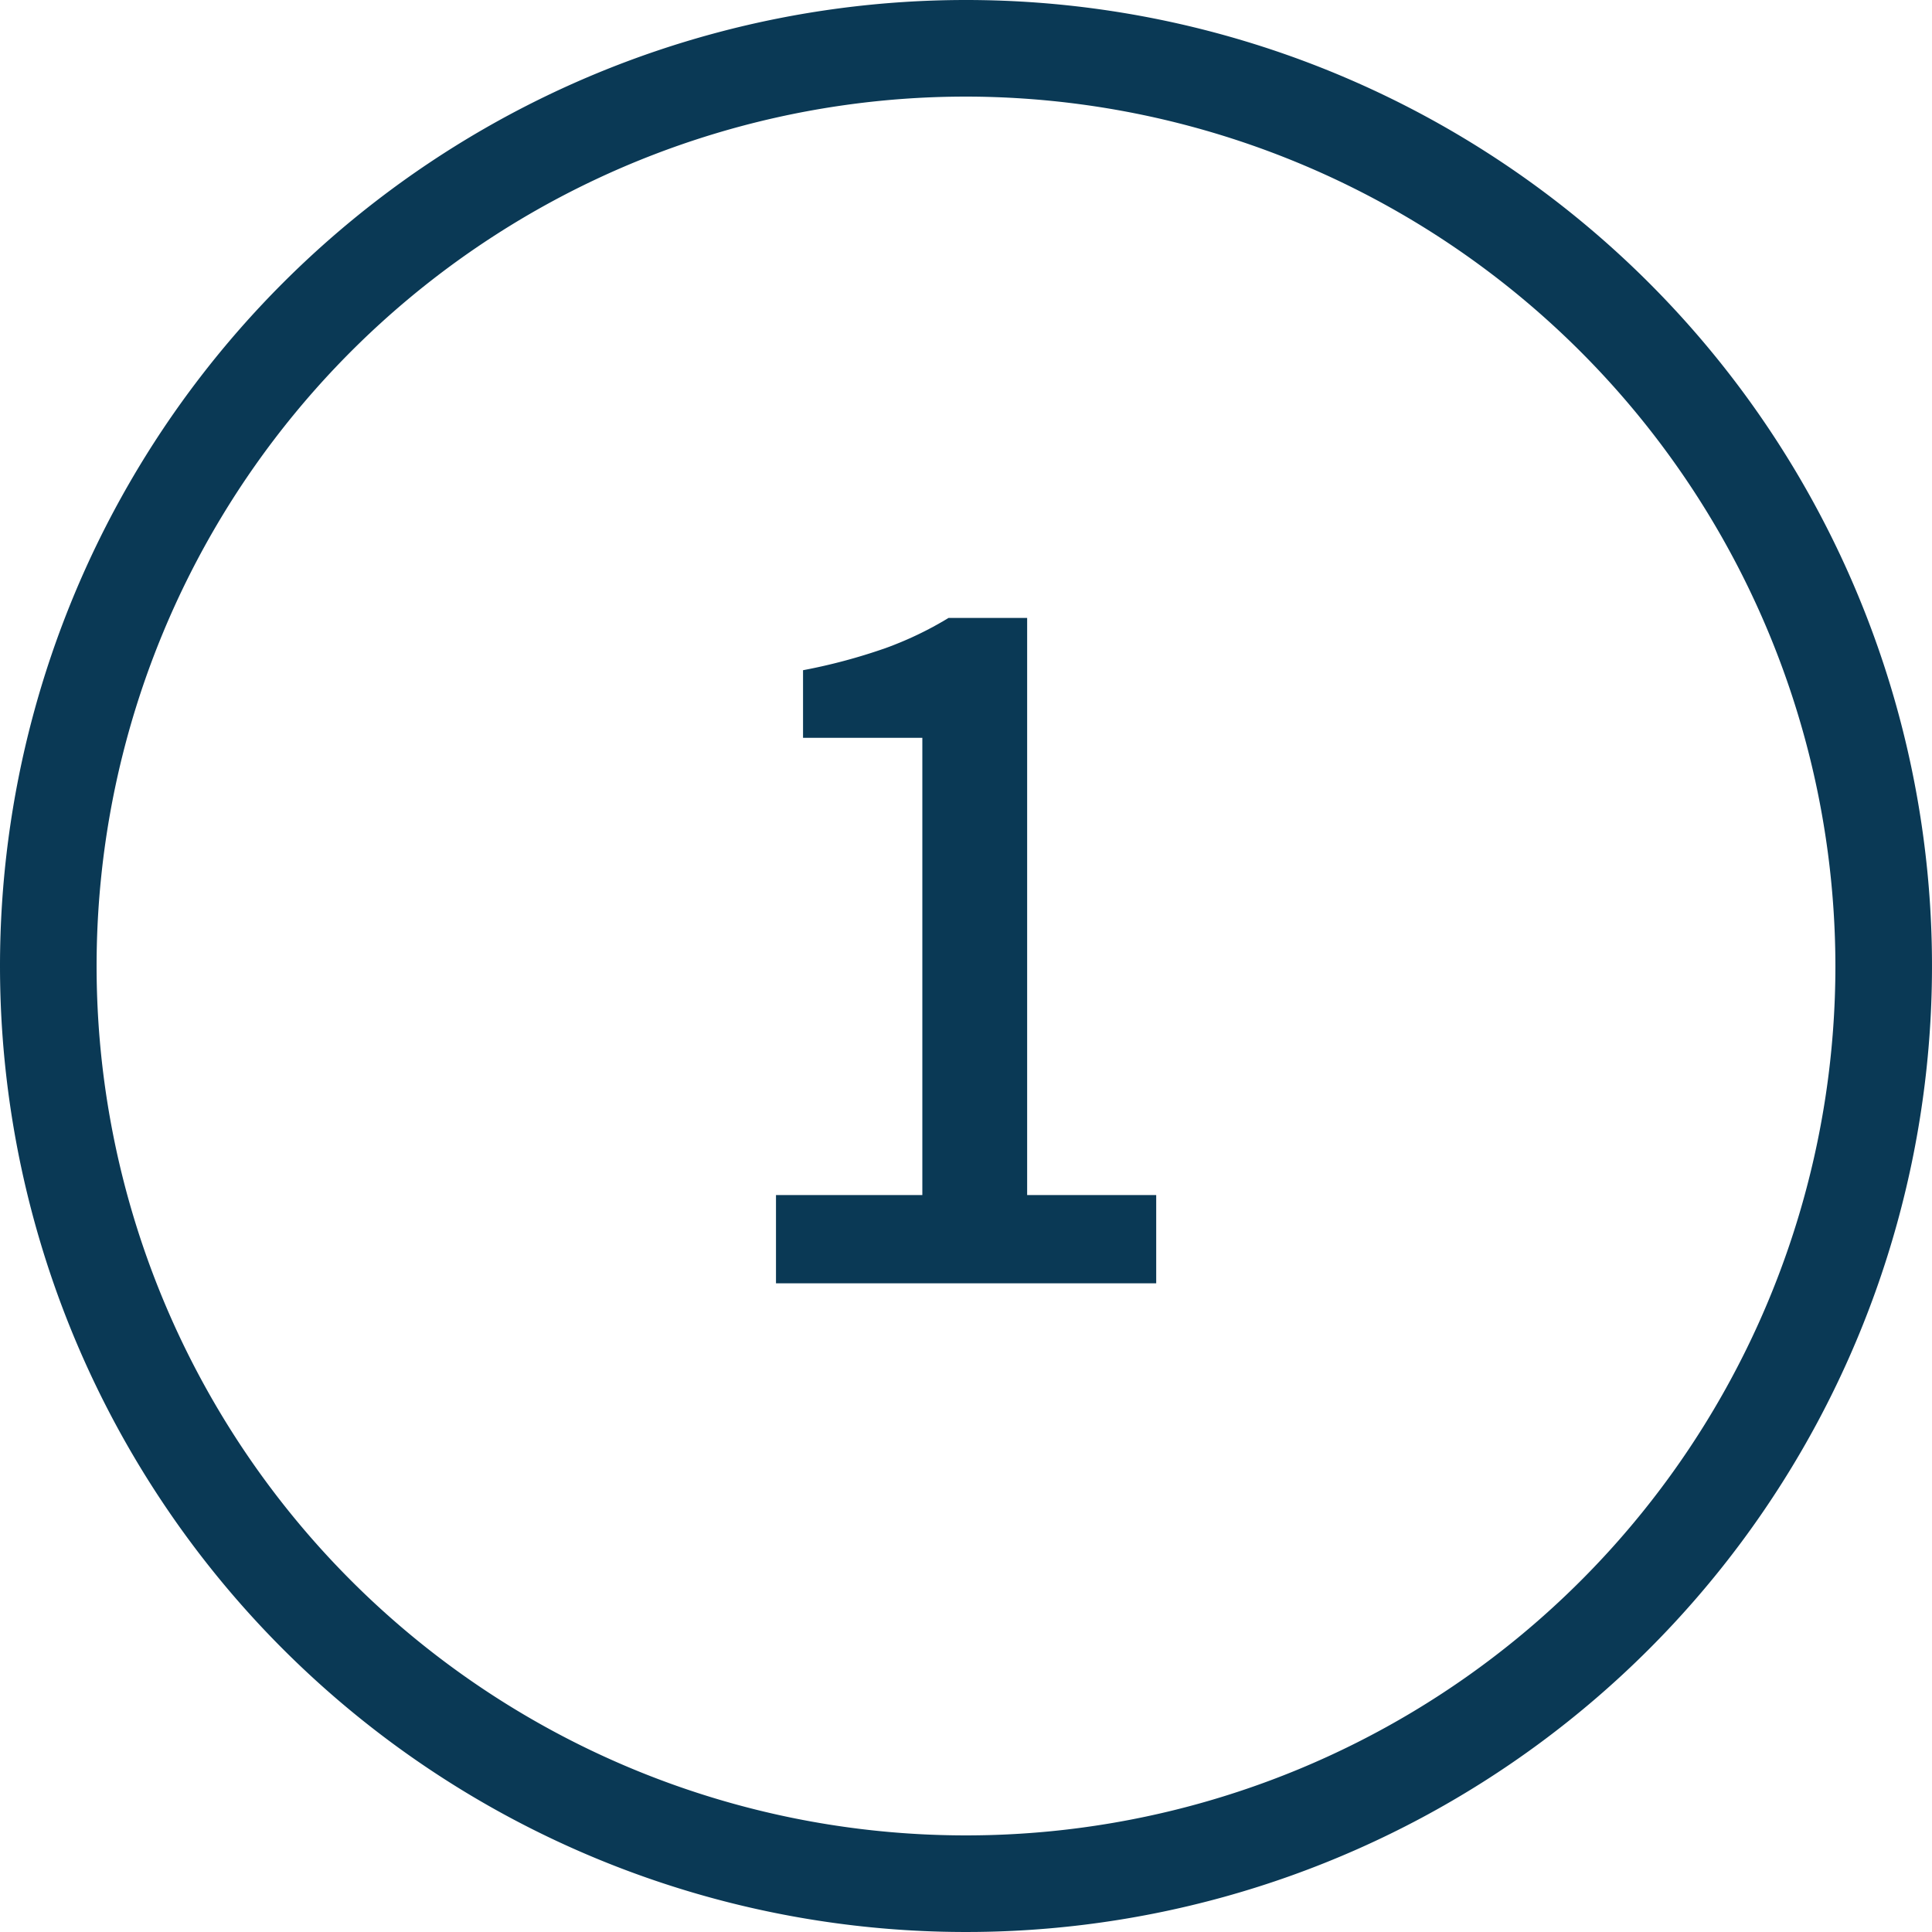
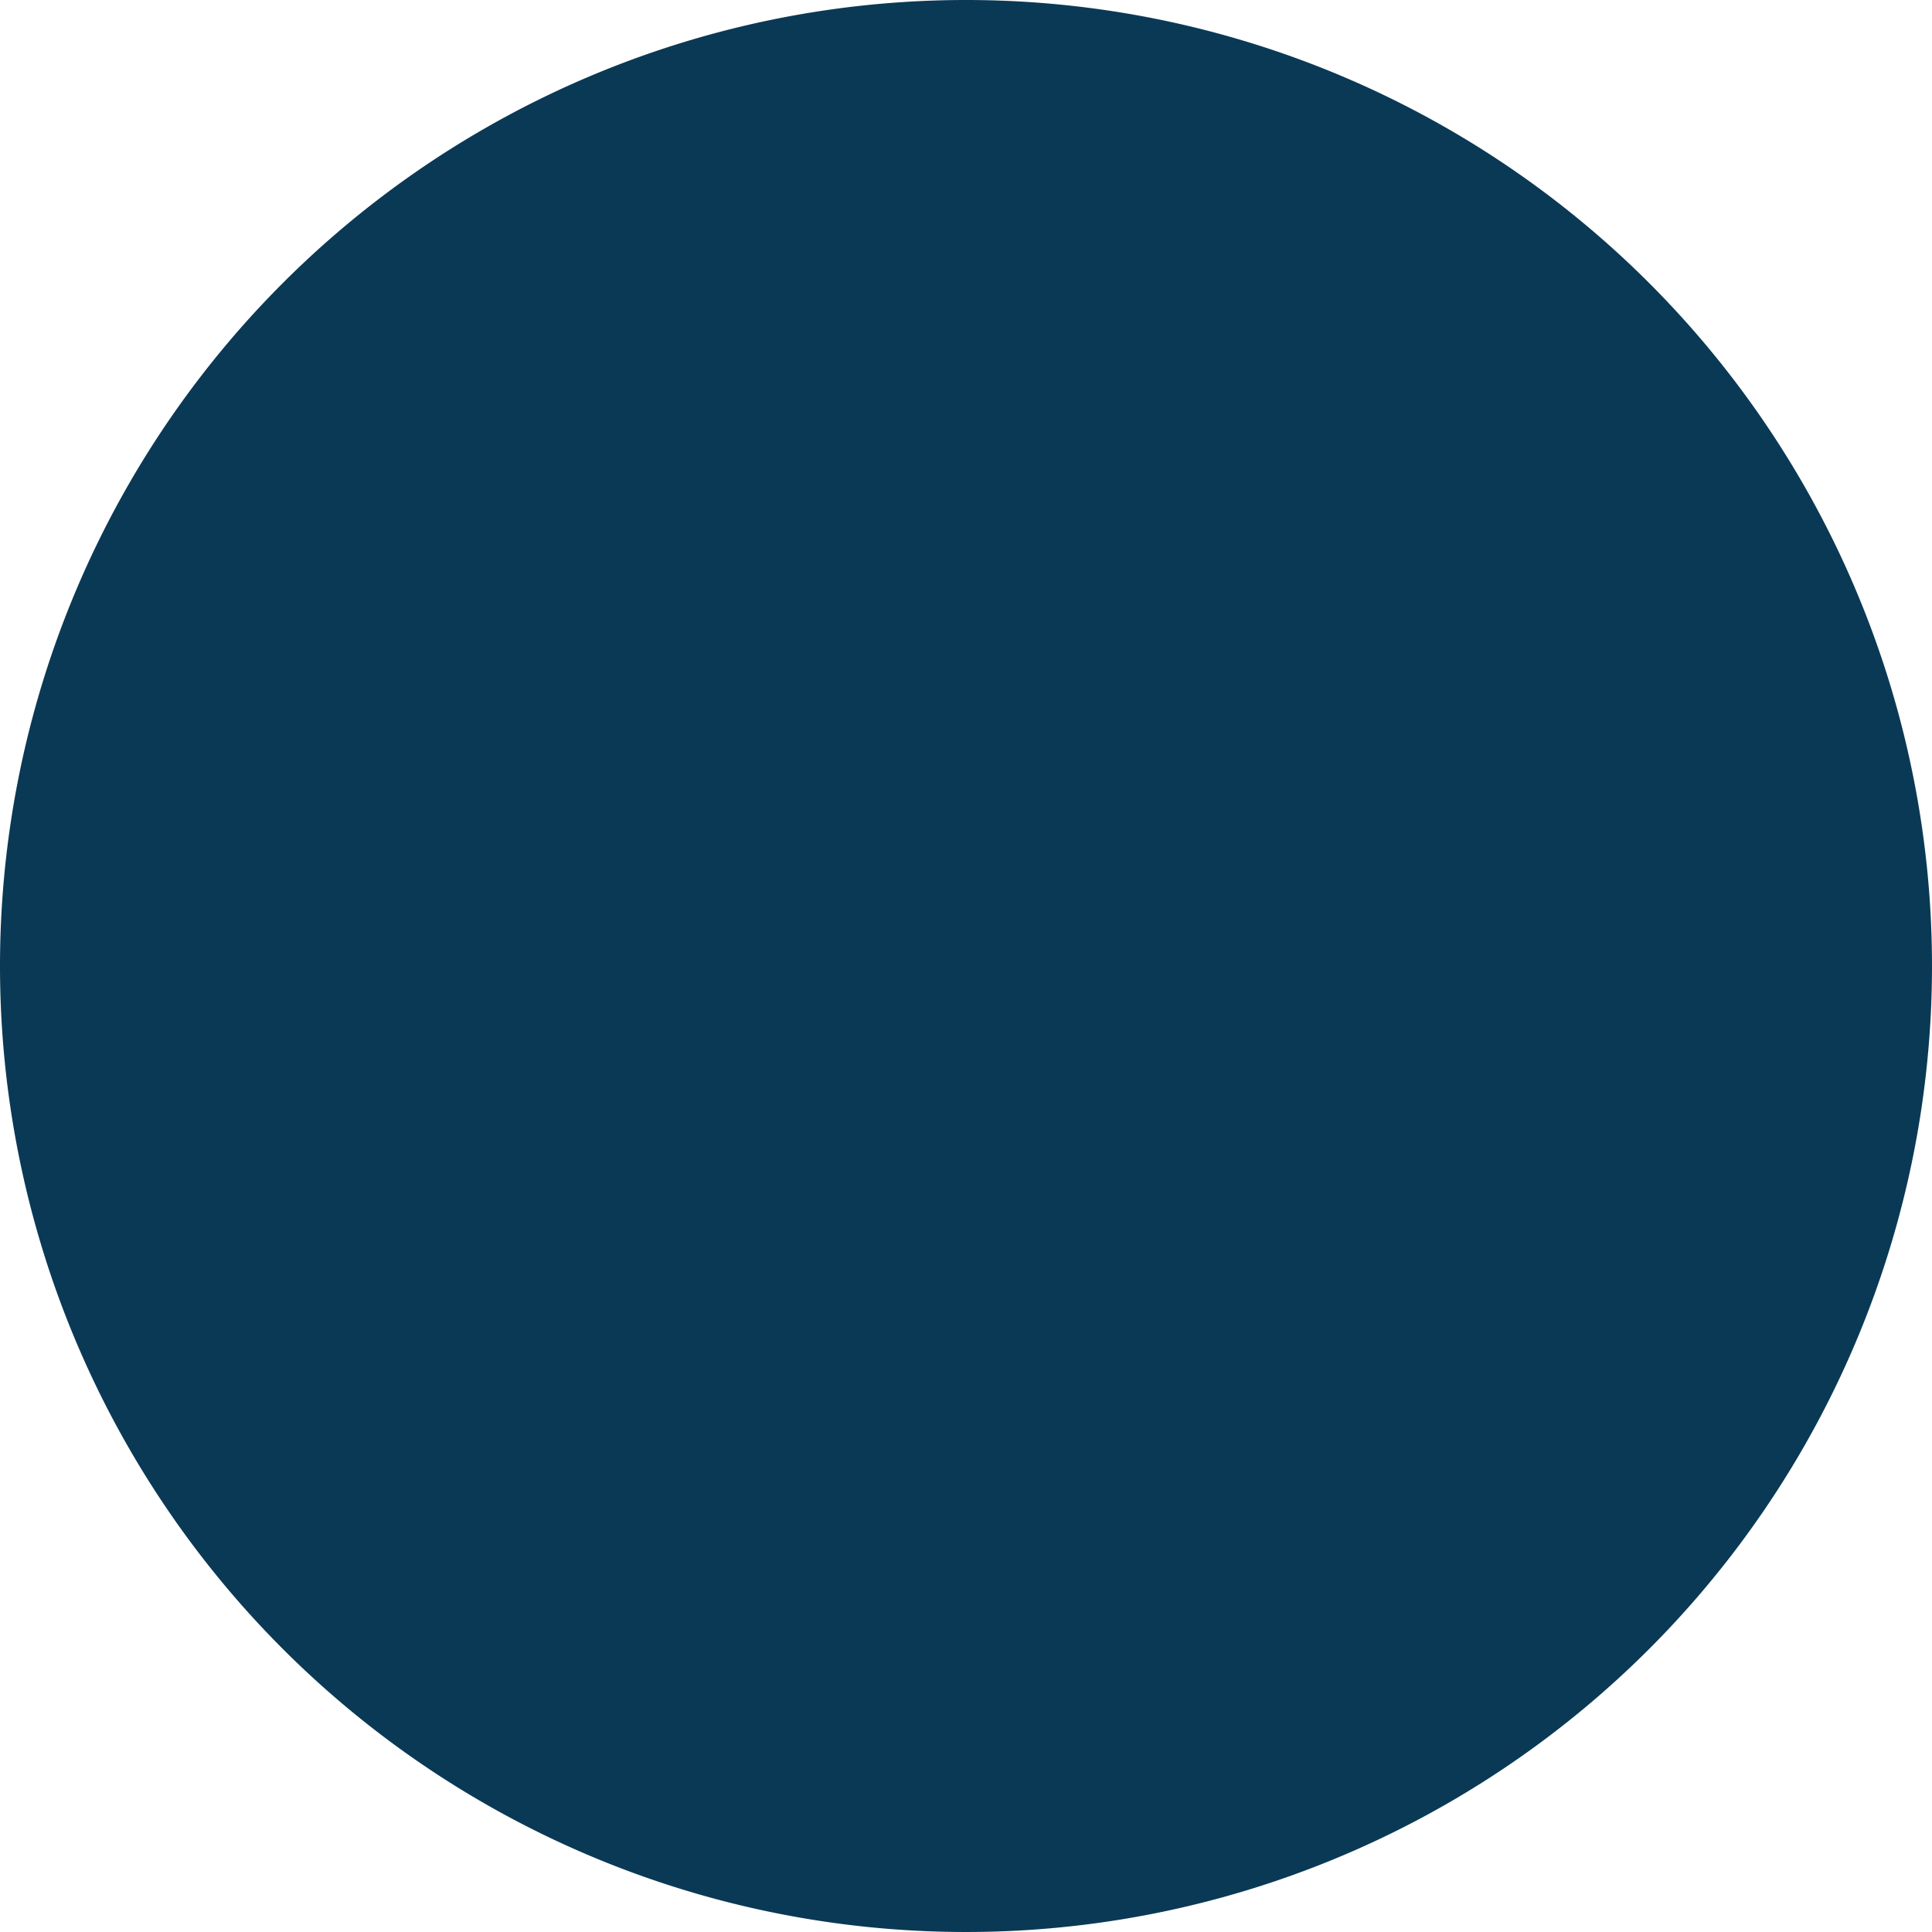
<svg xmlns="http://www.w3.org/2000/svg" width="20" height="20" viewBox="0 0 20 20">
  <g transform="translate(-142 -336)">
    <rect width="20" height="20" transform="translate(142 336)" fill="none" />
    <g transform="translate(17209 9733)">
-       <path d="M10,1a9,9,0,1,0,9,9,9.01,9.01,0,0,0-9-9m0-1A10,10,0,1,1,0,10,10,10,0,0,1,10,0Z" transform="translate(-17067 -9397)" fill="#0a3955" />
-       <path d="M-2-.272v-.914H-.485V-5.919H-1.72v-.7a5.874,5.874,0,0,0,.846-.226A3.611,3.611,0,0,0-.214-7.16H.6v5.974H1.936v.914Z" transform="translate(-17056.967 -9383.443)" fill="#0a3955" />
+       <path d="M10,1m0-1A10,10,0,1,1,0,10,10,10,0,0,1,10,0Z" transform="translate(-17067 -9397)" fill="#0a3955" />
    </g>
  </g>
</svg>